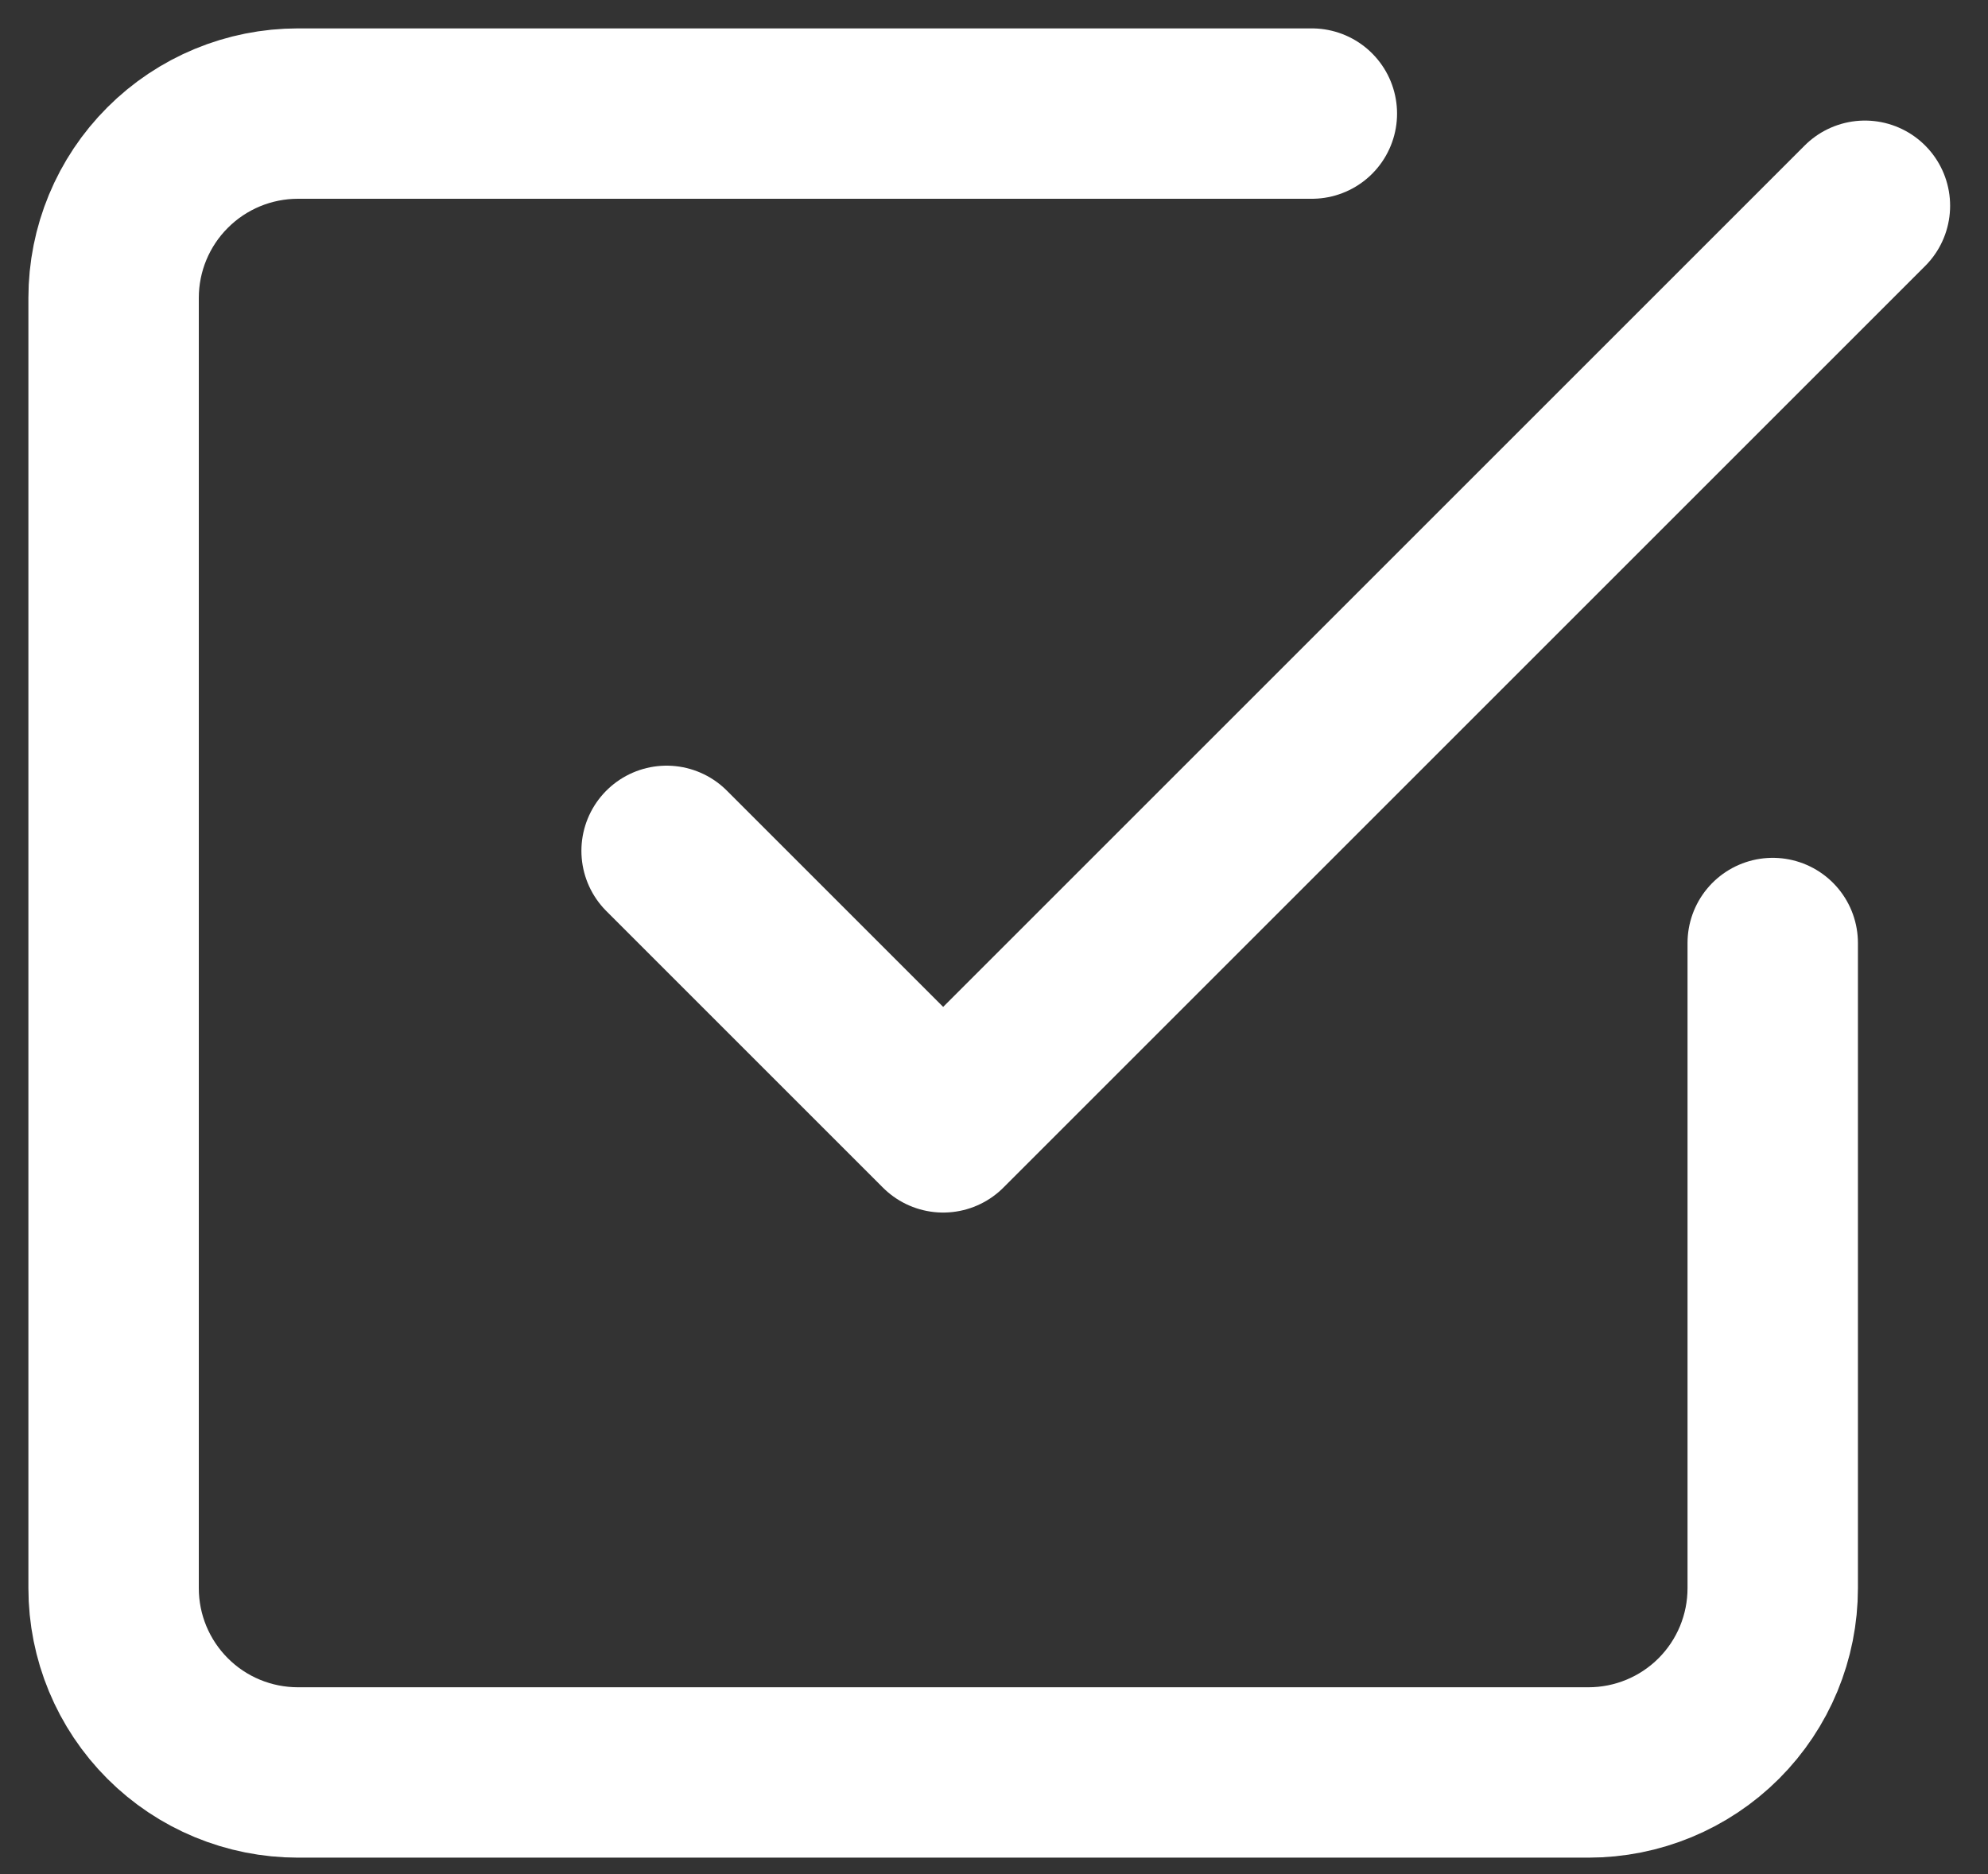
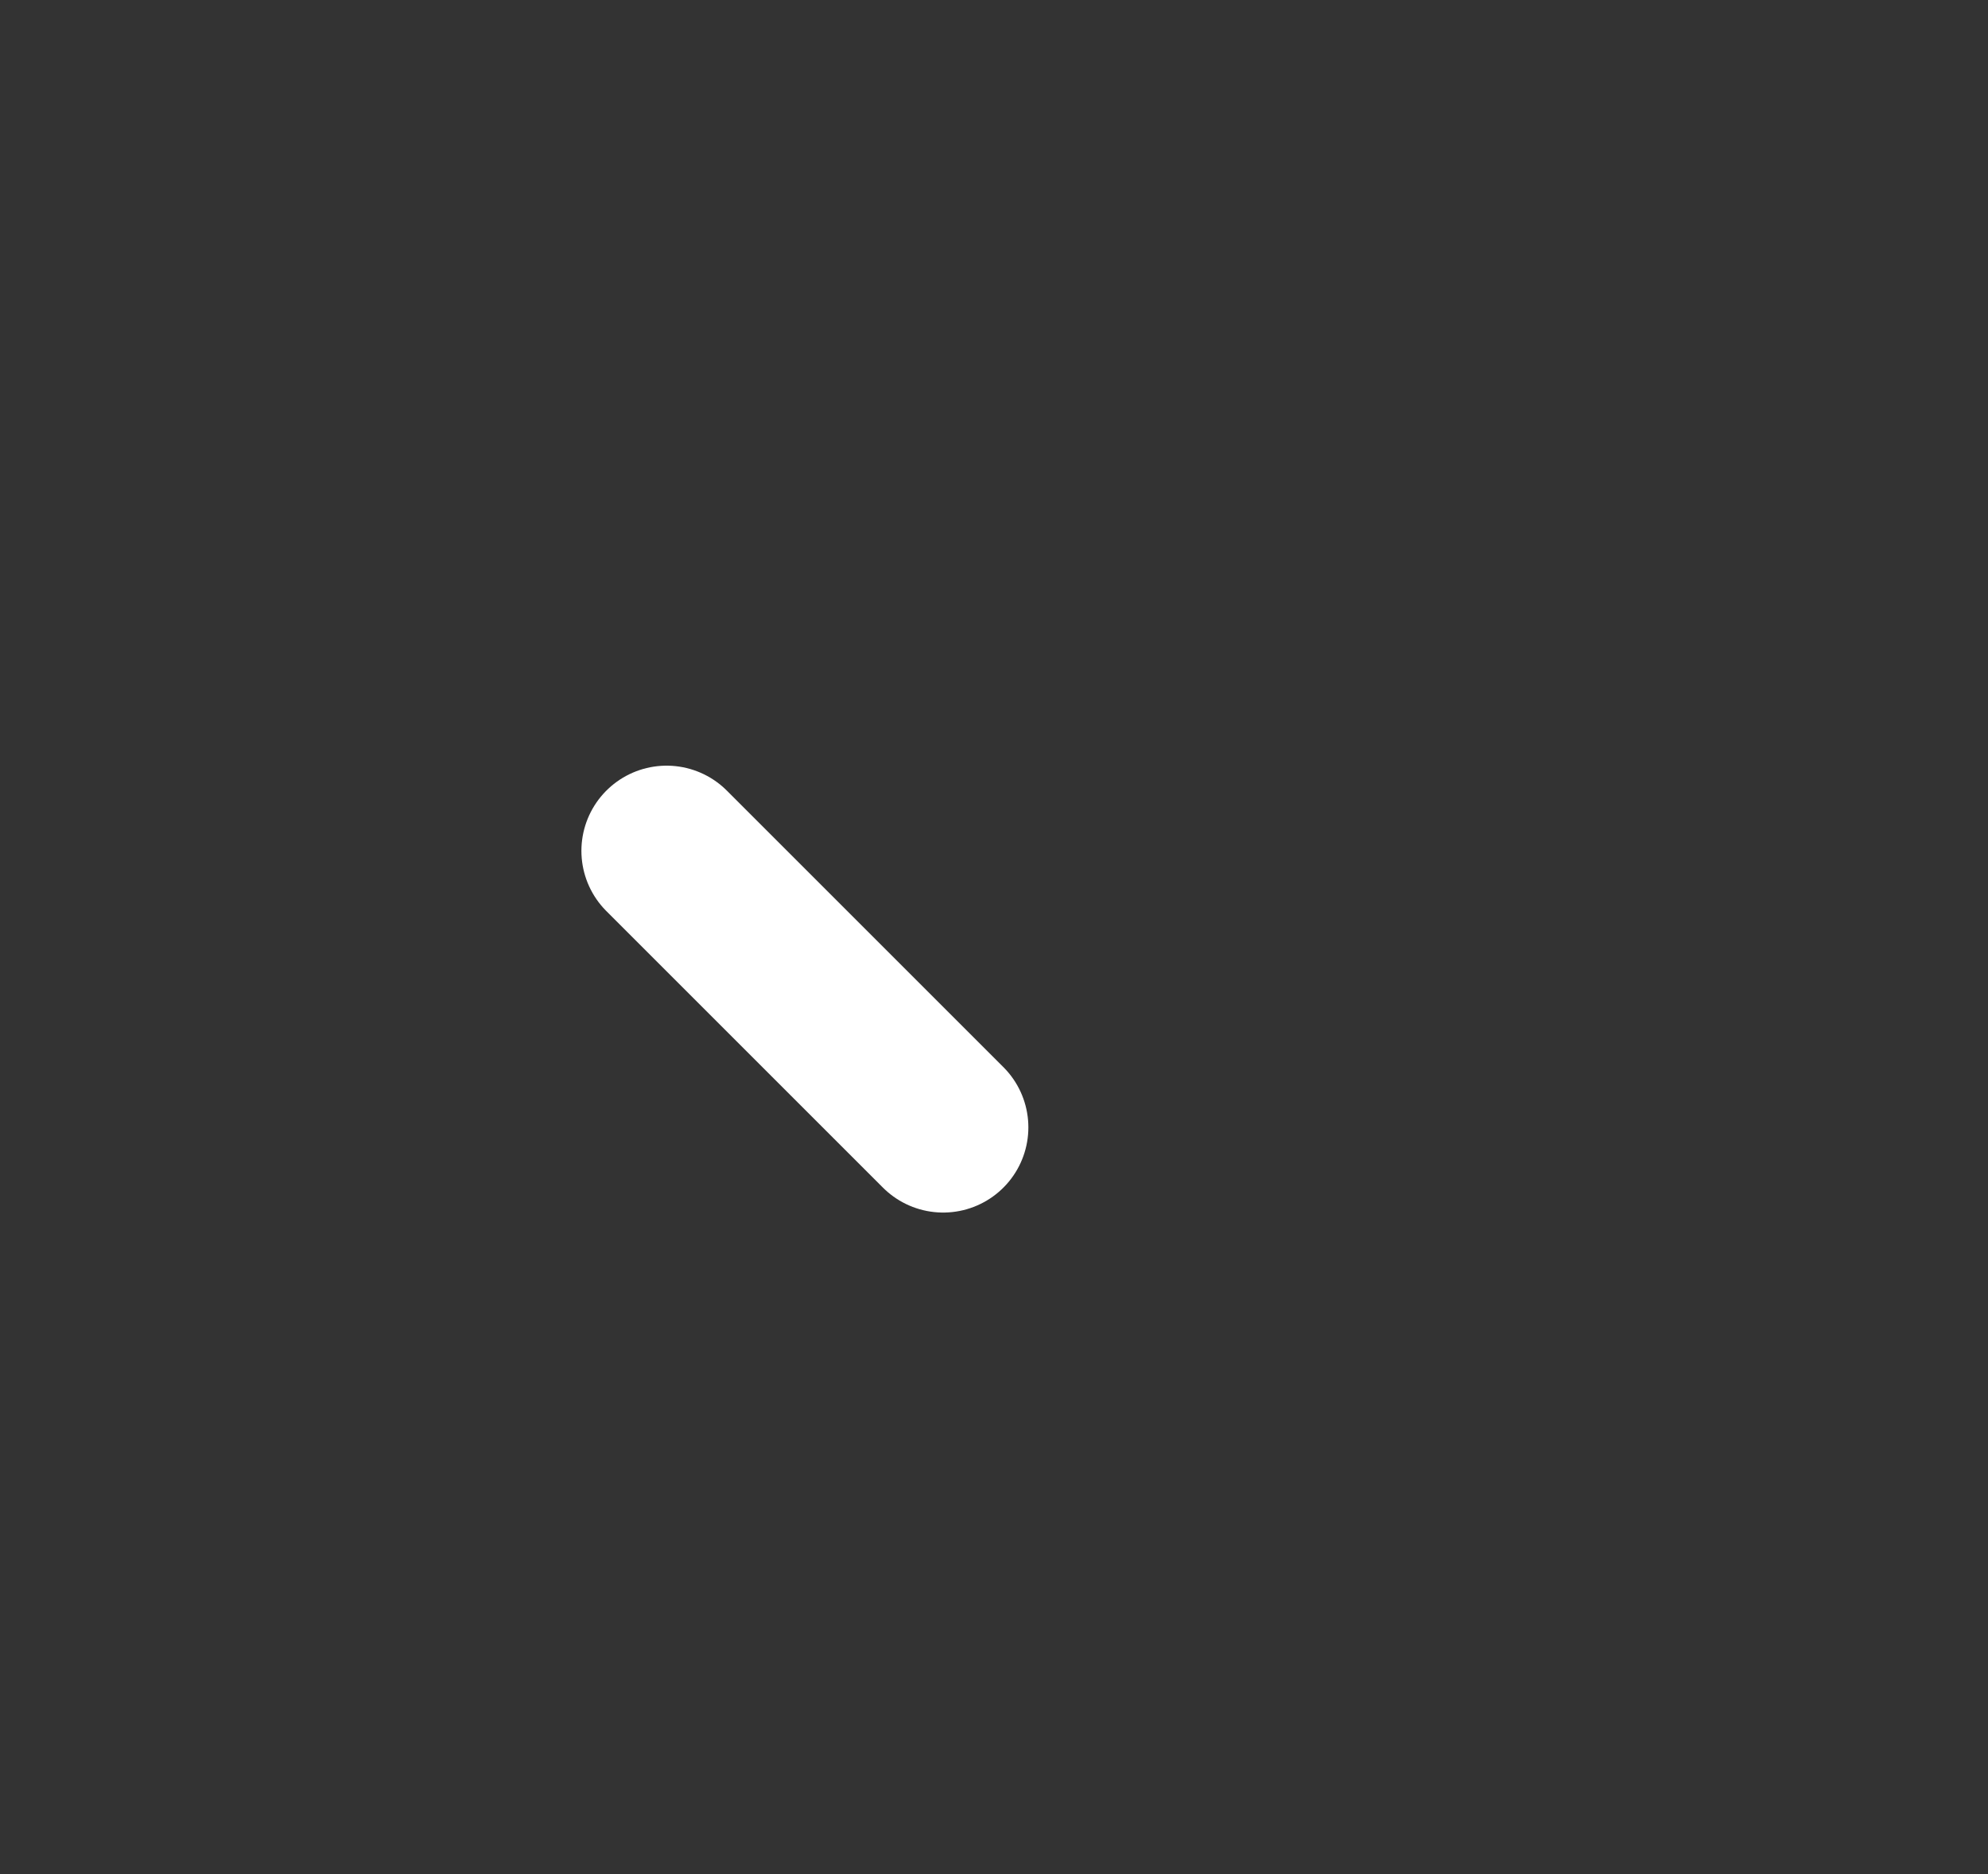
<svg xmlns="http://www.w3.org/2000/svg" width="35" height="33" viewBox="0 0 35 33" fill="none">
  <rect x="0" y="0" width="35" height="33" fill="#333333" stroke="none" />
-   <path d="M11.736 14.982L16.605 19.851L32.833 3.623" stroke="white" stroke-width="3" stroke-linecap="round" stroke-linejoin="round" />
-   <path d="M31.21 16.605V27.965C31.21 28.826 30.869 29.651 30.26 30.26C29.651 30.869 28.826 31.21 27.965 31.21H5.246C4.385 31.21 3.559 30.869 2.951 30.26C2.342 29.651 2 28.826 2 27.965V5.246C2 4.385 2.342 3.559 2.951 2.951C3.559 2.342 4.385 2 5.246 2H23.096" stroke="white" stroke-width="3" stroke-linecap="round" stroke-linejoin="round" />
+   <path d="M11.736 14.982L16.605 19.851" stroke="white" stroke-width="3" stroke-linecap="round" stroke-linejoin="round" />
</svg>